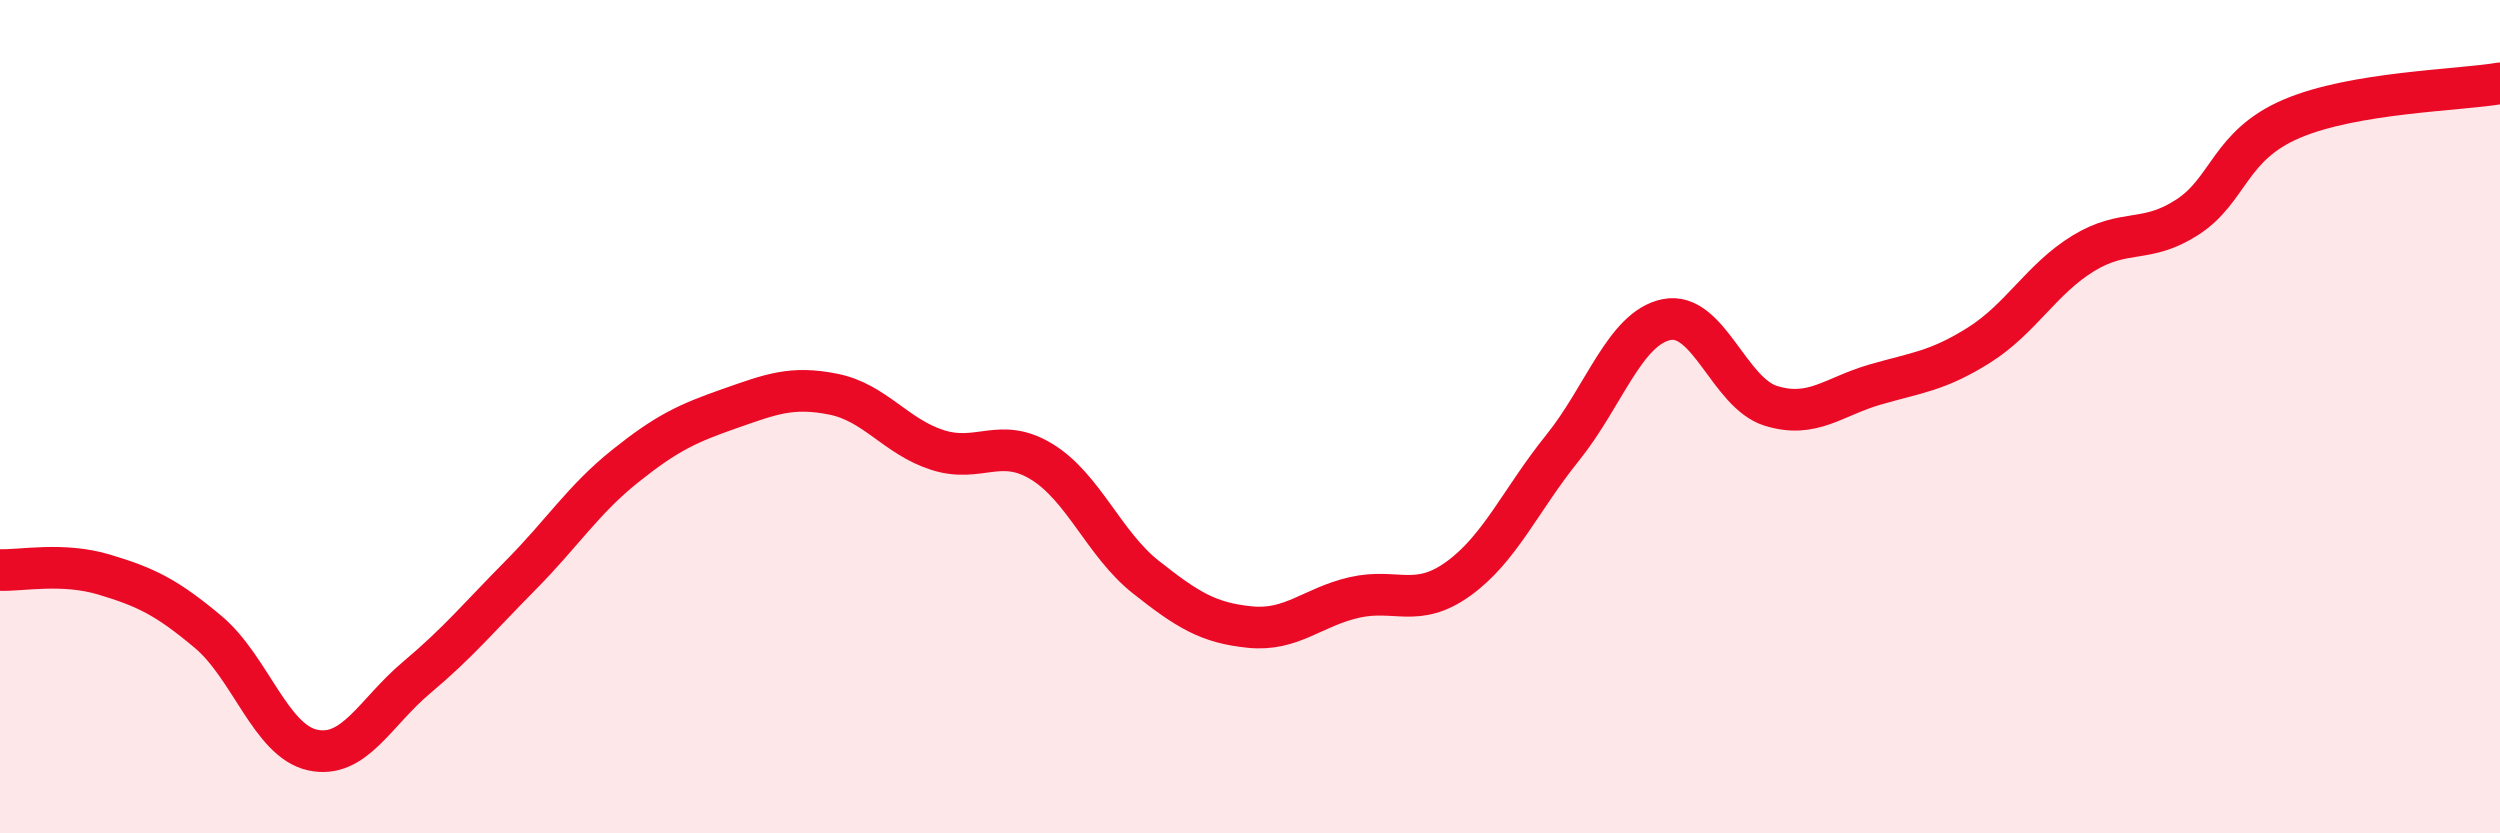
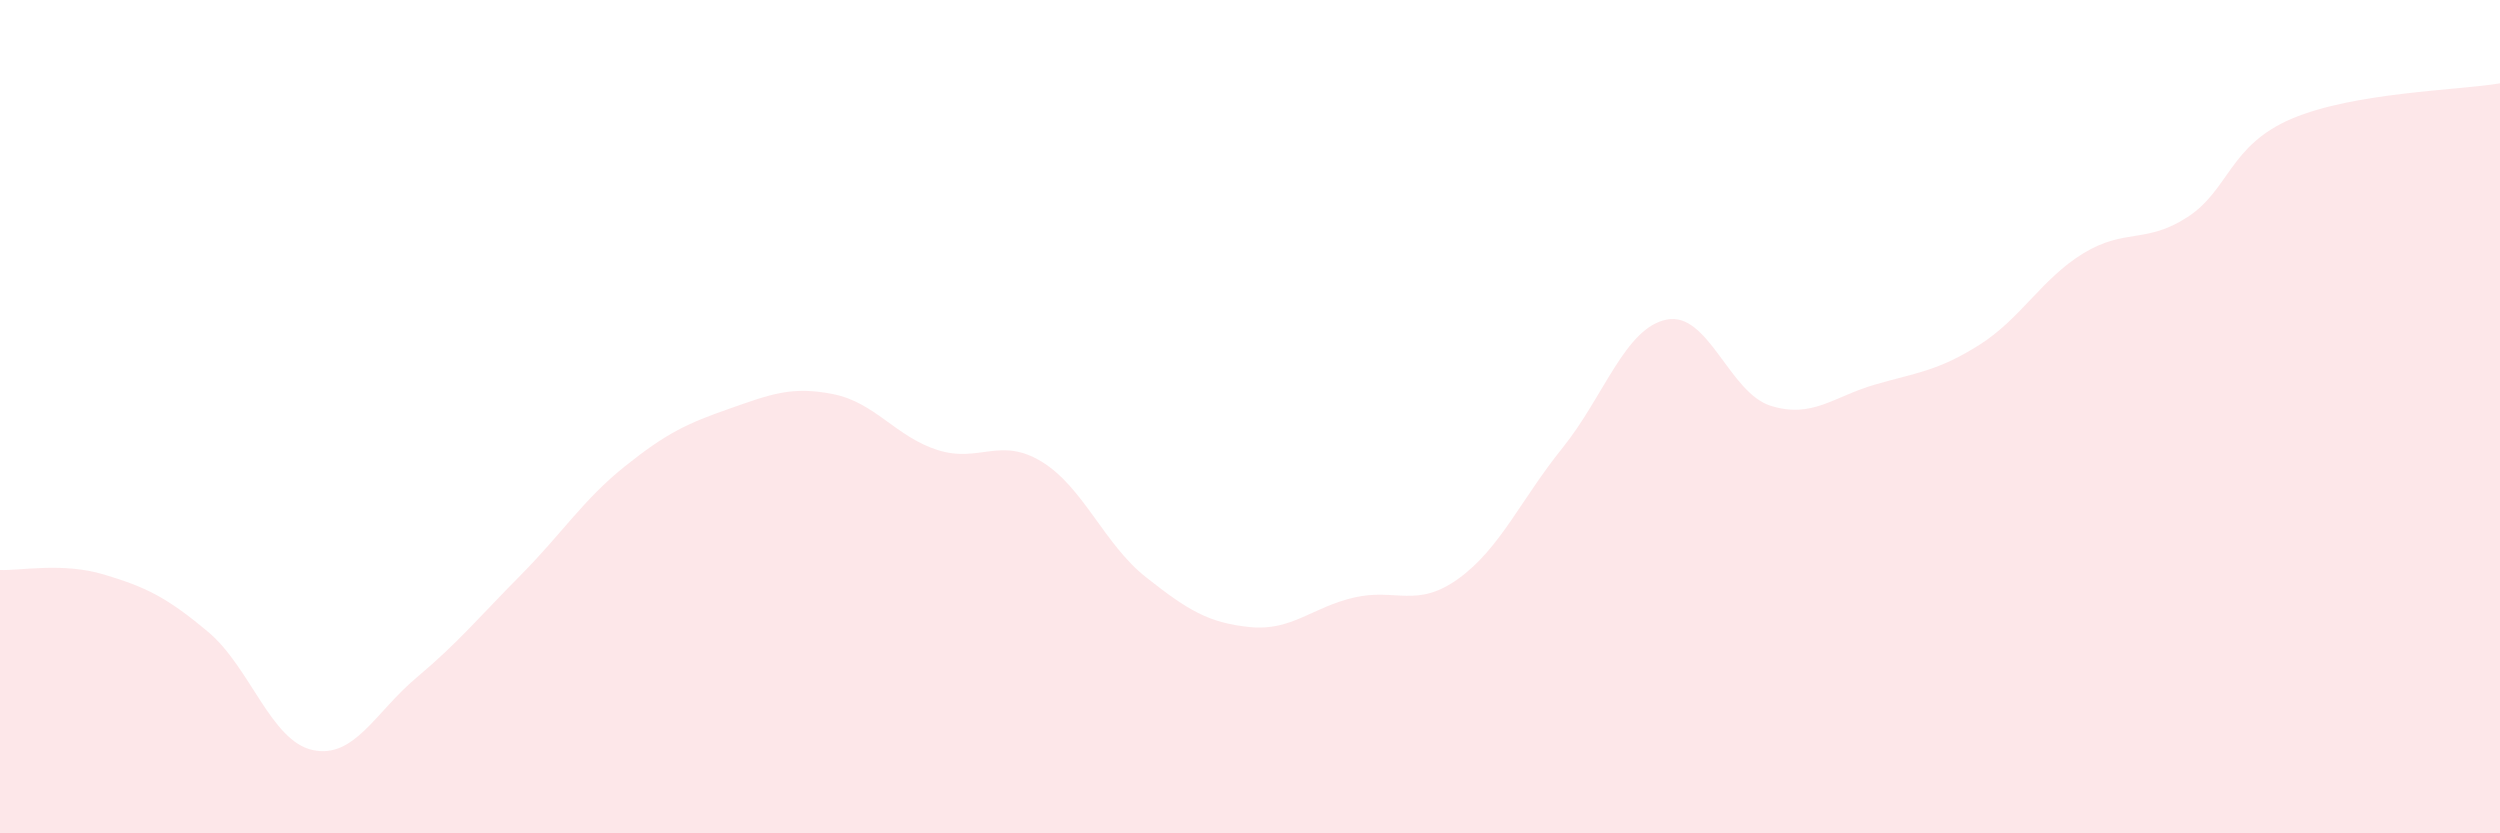
<svg xmlns="http://www.w3.org/2000/svg" width="60" height="20" viewBox="0 0 60 20">
  <path d="M 0,13.68 C 0.5,13.7 1.5,13.49 2.5,13.79 C 3.5,14.09 4,14.33 5,15.17 C 6,16.01 6.5,17.78 7.5,18 C 8.5,18.22 9,17.1 10,16.26 C 11,15.42 11.5,14.81 12.5,13.8 C 13.5,12.79 14,11.99 15,11.19 C 16,10.39 16.5,10.16 17.5,9.81 C 18.5,9.46 19,9.26 20,9.46 C 21,9.66 21.5,10.48 22.5,10.8 C 23.5,11.12 24,10.47 25,11.08 C 26,11.69 26.5,13.06 27.5,13.85 C 28.5,14.64 29,14.95 30,15.05 C 31,15.15 31.5,14.57 32.5,14.34 C 33.5,14.11 34,14.61 35,13.89 C 36,13.17 36.5,11.99 37.5,10.75 C 38.5,9.51 39,7.87 40,7.67 C 41,7.47 41.5,9.43 42.5,9.74 C 43.5,10.05 44,9.52 45,9.23 C 46,8.94 46.5,8.91 47.5,8.28 C 48.5,7.65 49,6.69 50,6.08 C 51,5.47 51.5,5.86 52.5,5.21 C 53.5,4.56 53.5,3.49 55,2.85 C 56.5,2.21 59,2.17 60,2L60 20L0 20Z" fill="#EB0A25" opacity="0.1" stroke-linecap="round" stroke-linejoin="round" />
-   <path d="M 0,13.68 C 0.5,13.7 1.5,13.49 2.5,13.79 C 3.5,14.09 4,14.33 5,15.17 C 6,16.01 6.5,17.78 7.5,18 C 8.5,18.22 9,17.1 10,16.26 C 11,15.42 11.5,14.81 12.5,13.8 C 13.5,12.79 14,11.99 15,11.19 C 16,10.39 16.5,10.16 17.5,9.81 C 18.5,9.46 19,9.26 20,9.46 C 21,9.66 21.5,10.48 22.5,10.8 C 23.5,11.12 24,10.47 25,11.08 C 26,11.69 26.5,13.06 27.5,13.85 C 28.5,14.64 29,14.95 30,15.05 C 31,15.15 31.5,14.57 32.5,14.34 C 33.5,14.11 34,14.61 35,13.89 C 36,13.17 36.5,11.99 37.5,10.75 C 38.5,9.51 39,7.87 40,7.67 C 41,7.47 41.5,9.43 42.5,9.74 C 43.5,10.05 44,9.52 45,9.23 C 46,8.94 46.5,8.91 47.5,8.28 C 48.5,7.65 49,6.69 50,6.08 C 51,5.47 51.5,5.86 52.5,5.21 C 53.5,4.56 53.5,3.49 55,2.85 C 56.5,2.21 59,2.17 60,2" stroke="#EB0A25" stroke-width="1" fill="none" stroke-linecap="round" stroke-linejoin="round" />
</svg>